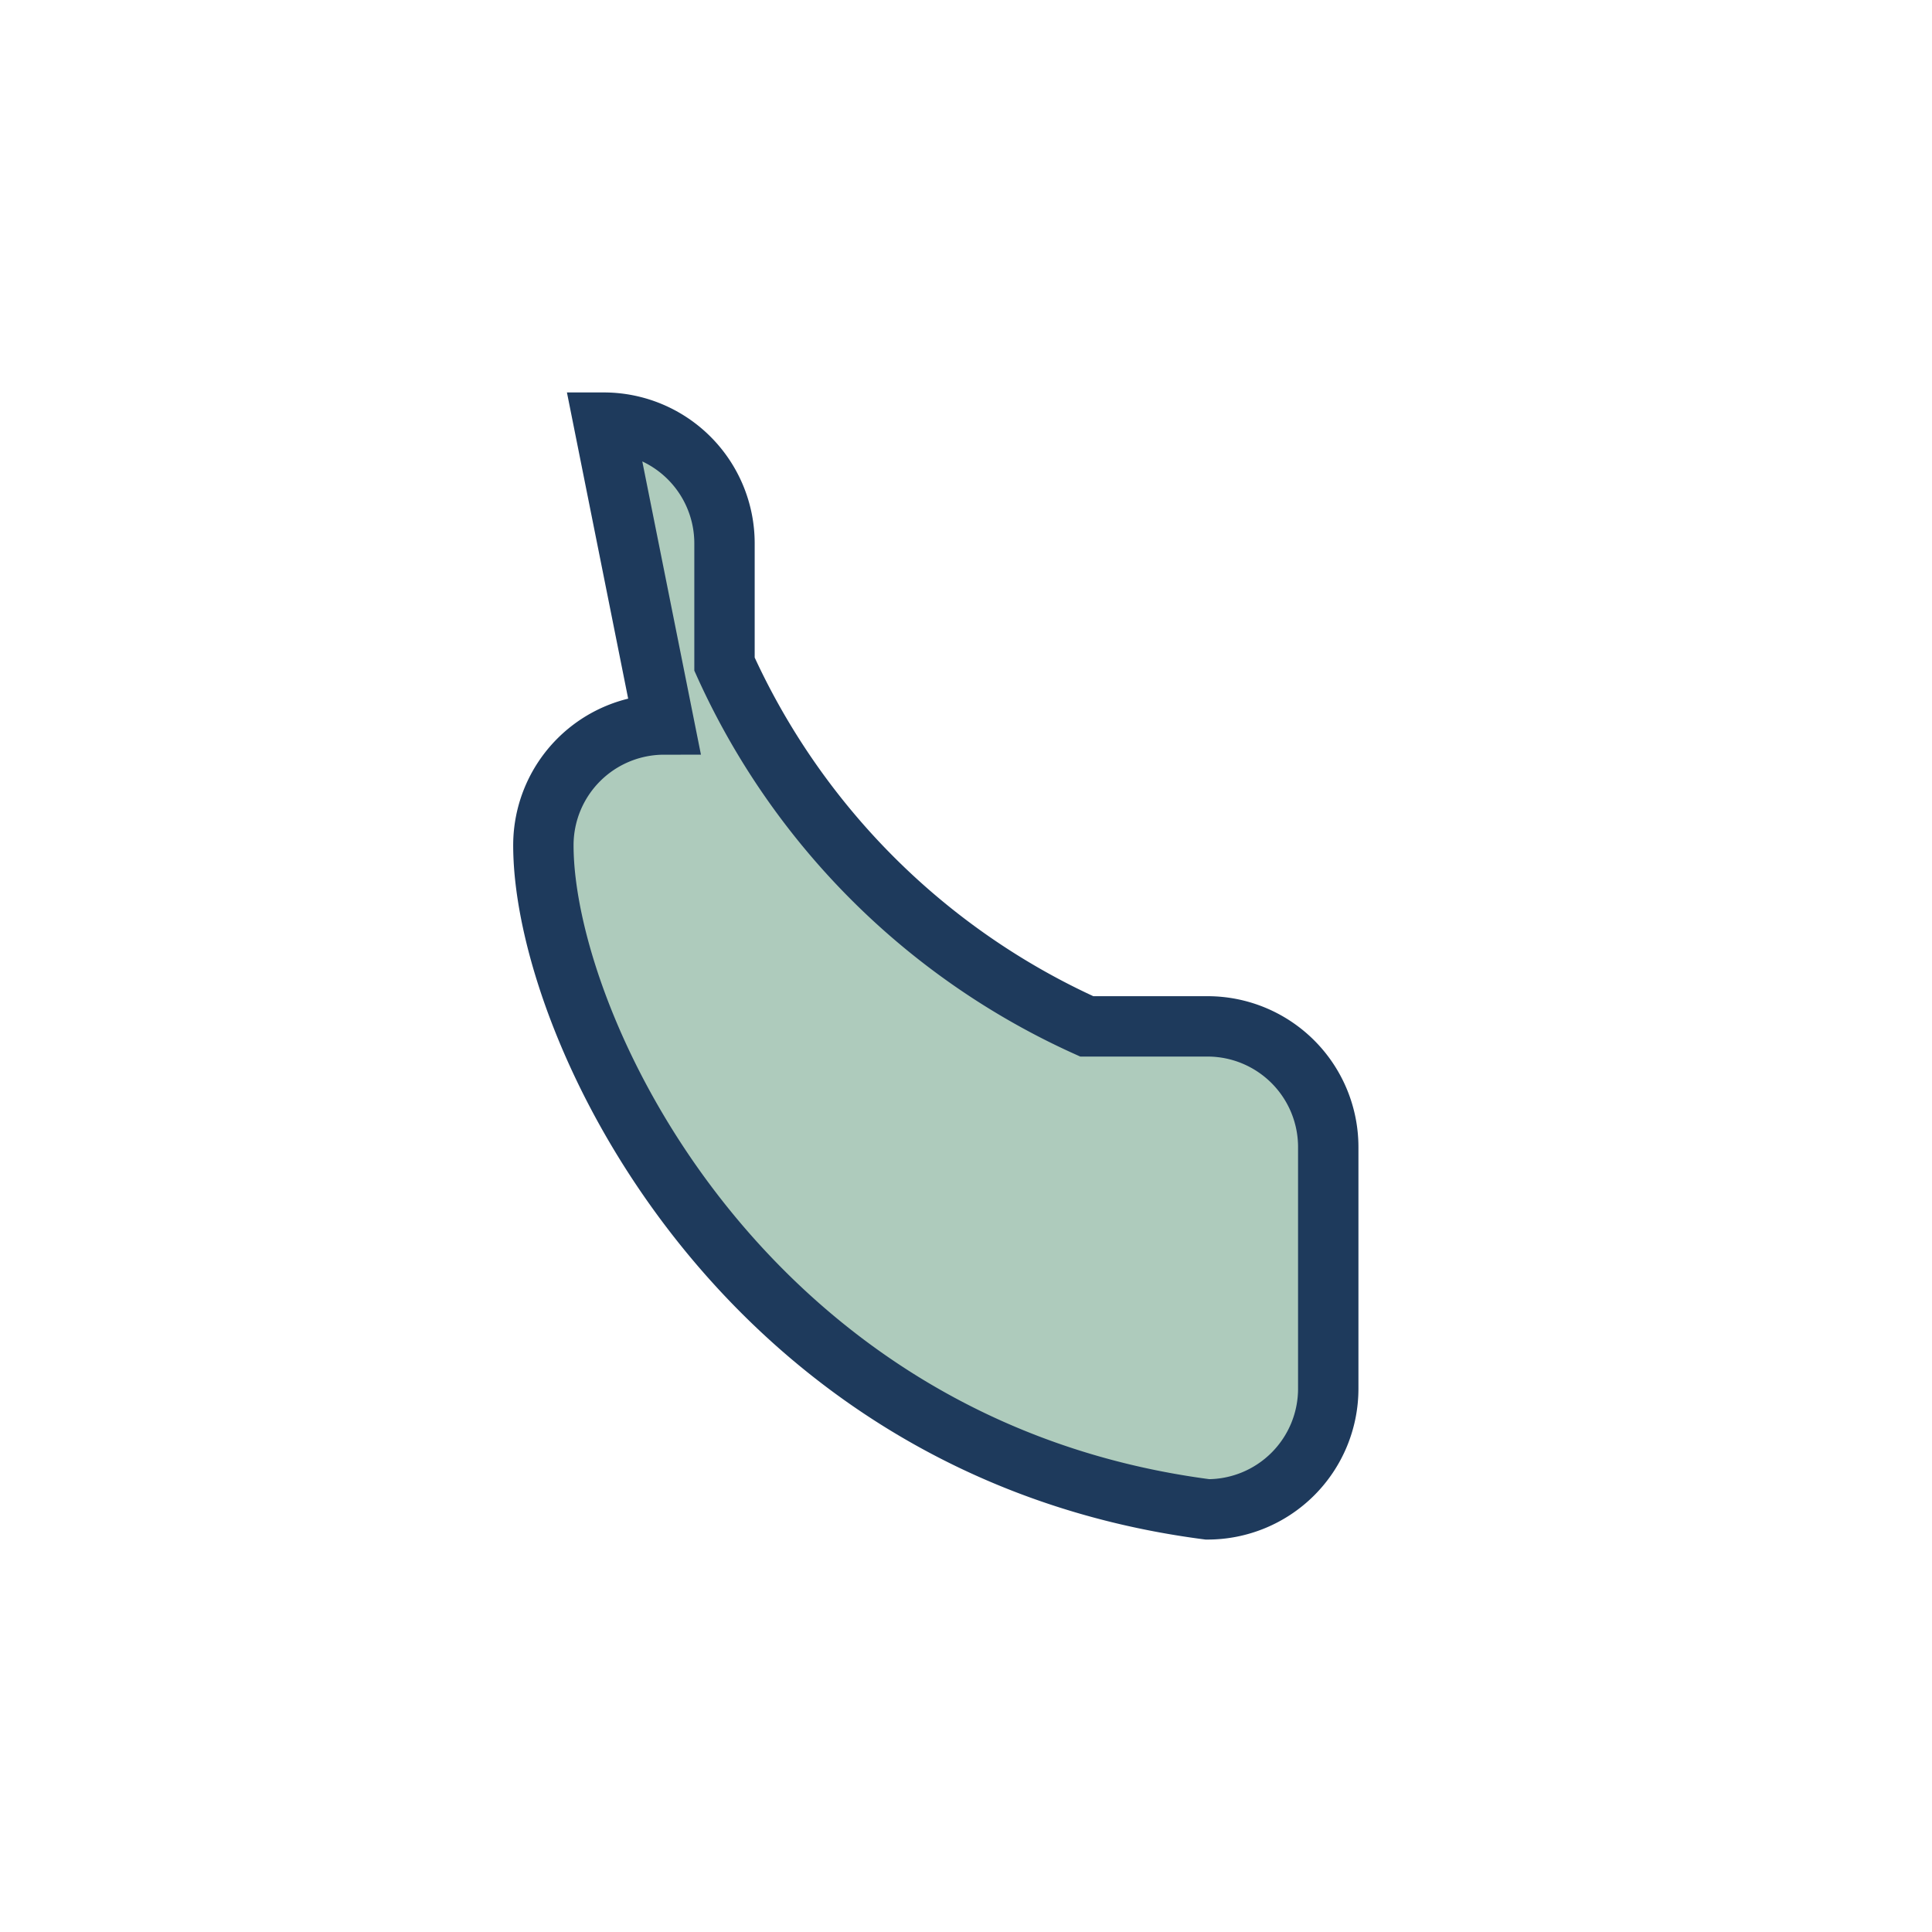
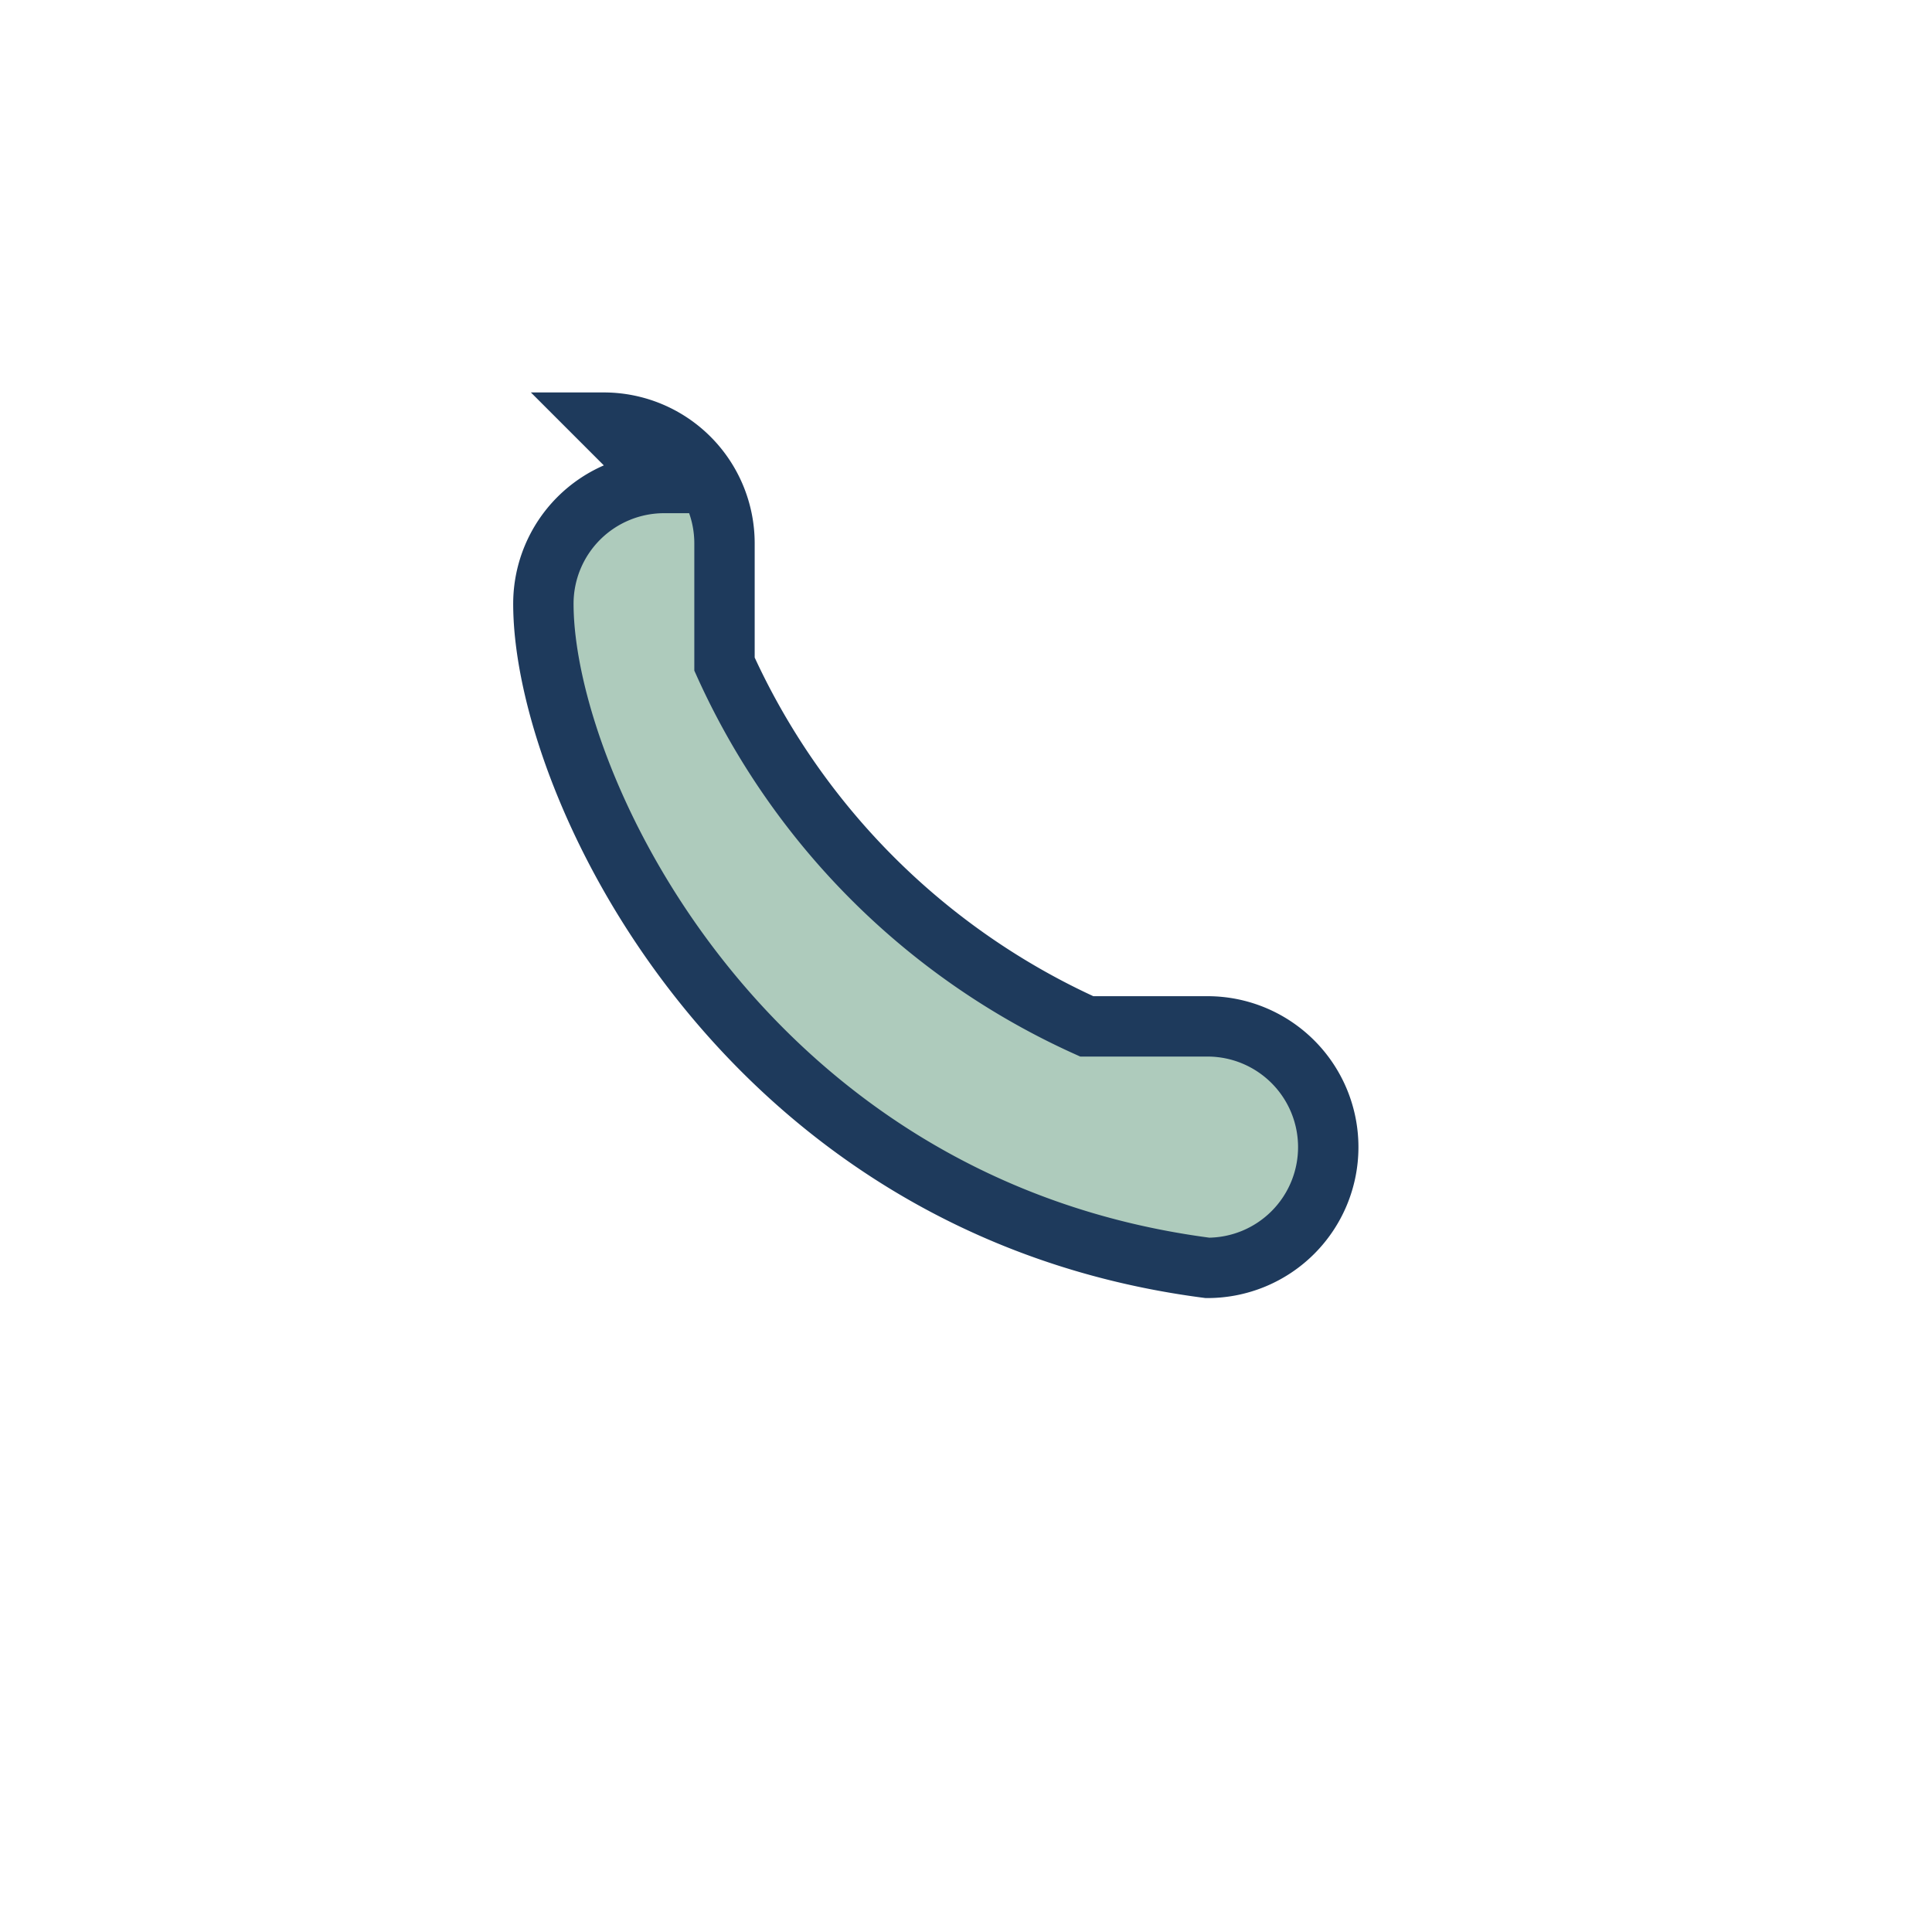
<svg xmlns="http://www.w3.org/2000/svg" width="32" height="32" viewBox="0 0 32 32">
-   <path d="M10 7a2 2 0 0 1 2 2v2a12 12 0 0 0 6 6h2a2 2 0 0 1 2 2v4a2 2 0 0 1-2 2c-7.7-1-11-8-11-11a2 2 0 0 1 2-2z" fill="#AECBBC" stroke="#1E3A5C" stroke-width="1" />
+   <path d="M10 7a2 2 0 0 1 2 2v2a12 12 0 0 0 6 6h2a2 2 0 0 1 2 2a2 2 0 0 1-2 2c-7.7-1-11-8-11-11a2 2 0 0 1 2-2z" fill="#AECBBC" stroke="#1E3A5C" stroke-width="1" />
</svg>